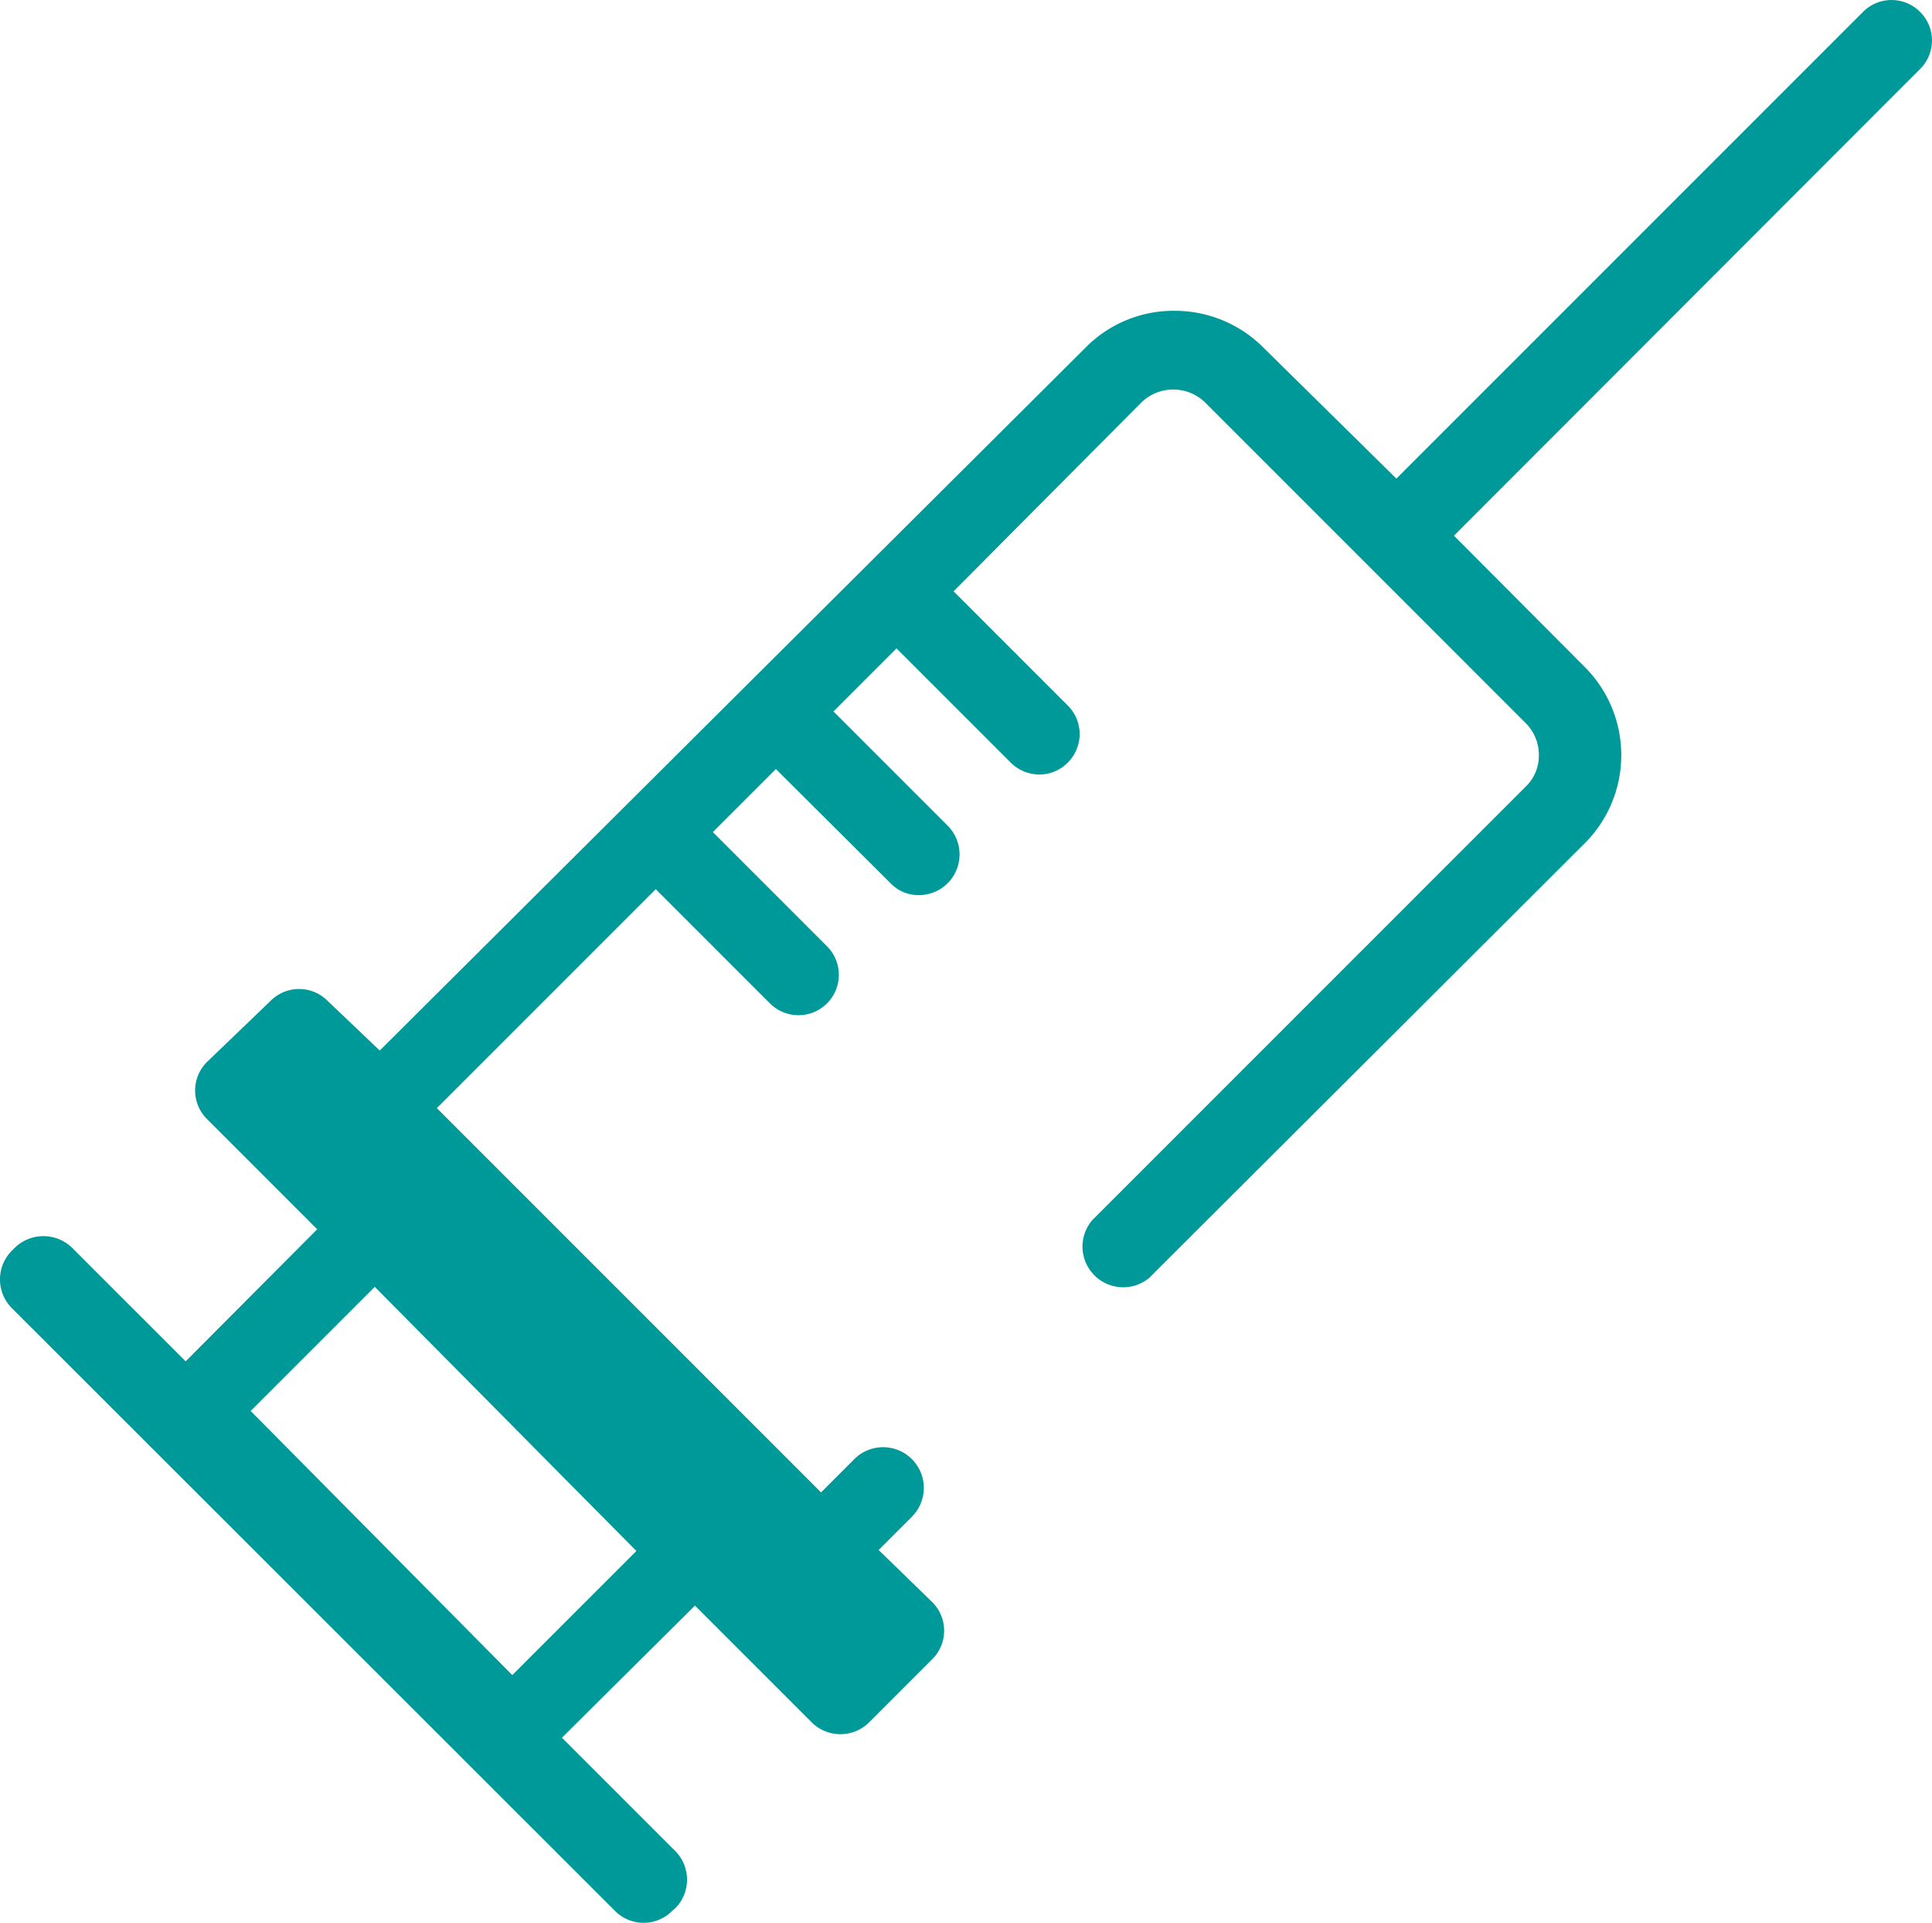
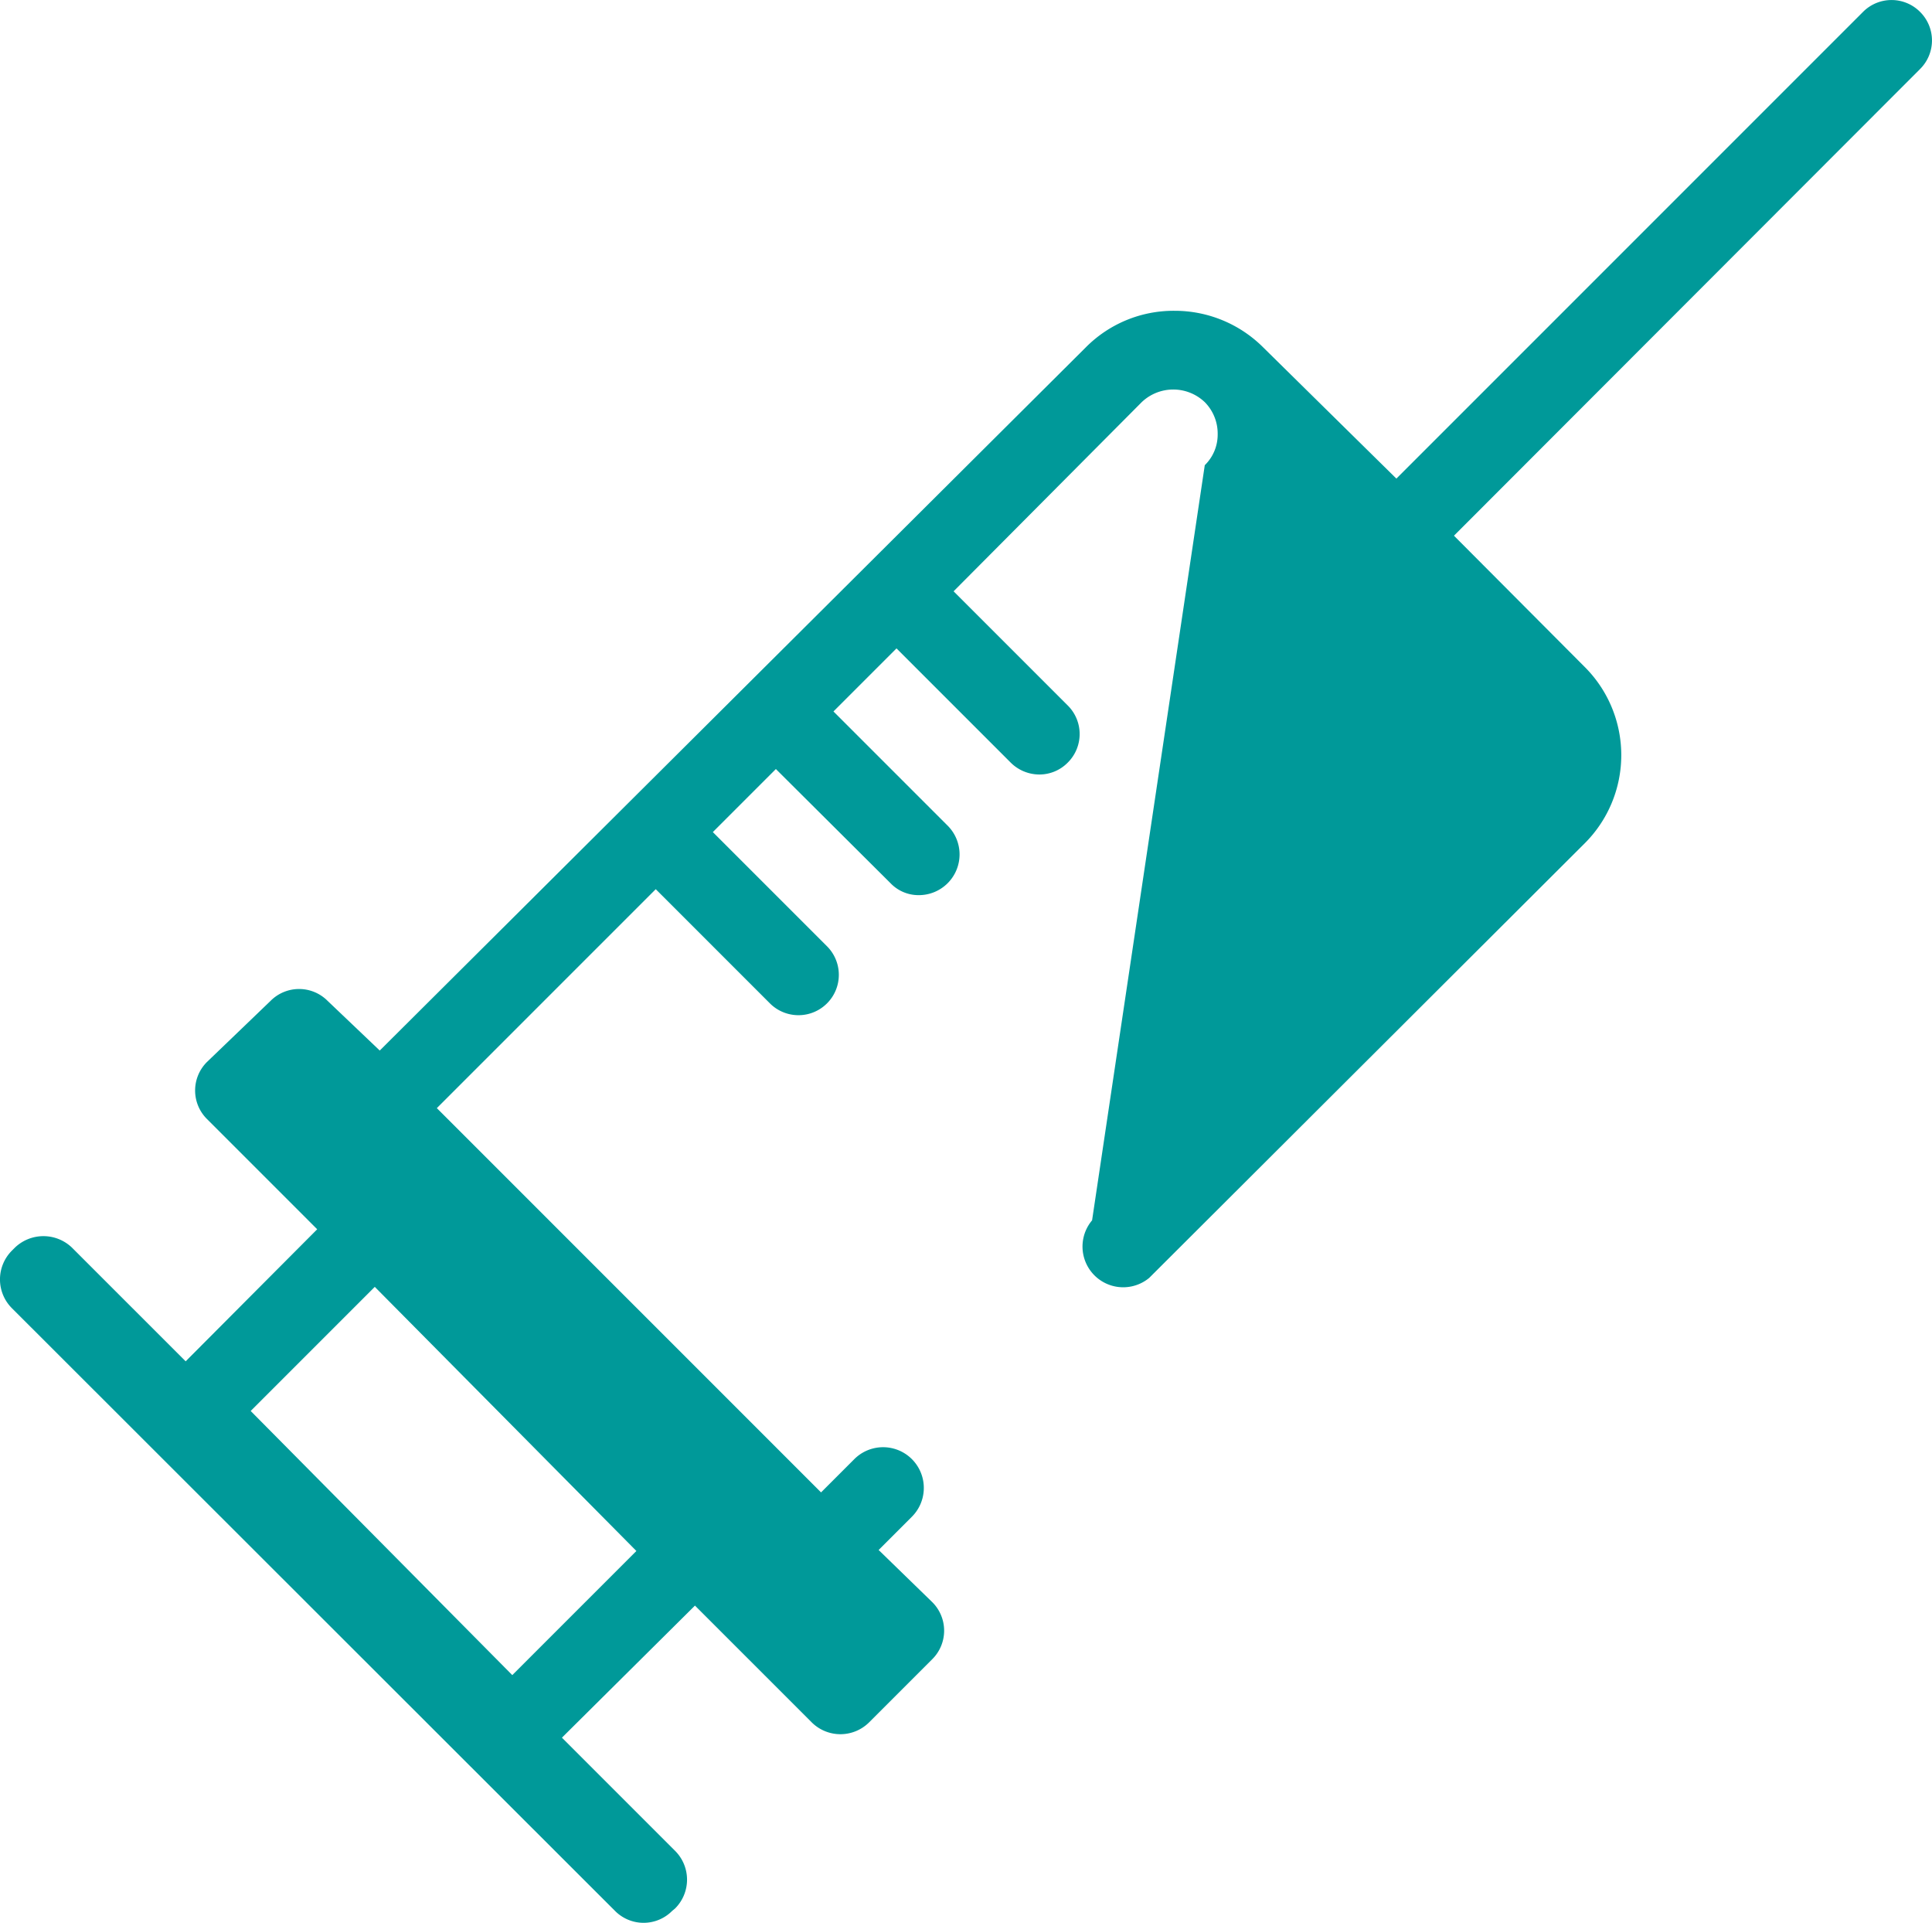
<svg xmlns="http://www.w3.org/2000/svg" viewBox="0 0 38.92 38.73">
  <defs>
    <style>.cls-1{fill:#099;}</style>
  </defs>
  <title>vacuna-ico-green</title>
  <g id="Capa_2" data-name="Capa 2">
    <g id="Capa_2-2" data-name="Capa 2">
-       <path class="cls-1" d="M38.68.24a.81.81,0,0,0-1.15,0l-9.4,9.4L25.45,7a2.52,2.52,0,0,0-1.79-.74A2.49,2.49,0,0,0,21.87,7L7.65,21.16l-1.05-1a.81.81,0,0,0-1.15,0L4.17,21.39a.81.81,0,0,0,0,1.15l2.22,2.22L3.74,27.42,1.45,25.13a.83.83,0,0,0-1.15,0l-.06.06a.82.82,0,0,0,0,1.16L12.39,38.49a.81.81,0,0,0,1.15,0l.06-.05a.82.82,0,0,0,0-1.16L11.32,35,14,32.34l2.35,2.35a.82.82,0,0,0,1.16,0l1.27-1.27a.81.81,0,0,0,0-1.15L17.7,31.22l.67-.67a.82.82,0,0,0-1.16-1.16l-.67.67L8.8,22.32l4.41-4.41,2.3,2.3a.81.81,0,0,0,1.15-1.15l-2.3-2.3,1.27-1.27,2.31,2.3a.78.78,0,0,0,.57.24.82.82,0,0,0,.58-1.4l-2.3-2.3,1.27-1.27,2.3,2.3a.82.82,0,0,0,.58.24.8.8,0,0,0,.57-.24.81.81,0,0,0,0-1.15l-2.3-2.3L23,8.1a.92.92,0,0,1,1.27,0l6.47,6.47a.9.9,0,0,1,.26.64.86.86,0,0,1-.26.63L22,24.58a.82.82,0,0,0,1.15,1.16L31.91,17a2.51,2.51,0,0,0,0-3.58l-2.62-2.63,9.39-9.4a.81.81,0,0,0,0-1.15m-25.86,31-2.5,2.5L5.05,28.42l2.5-2.5Z" />
+       <path class="cls-1" d="M38.68.24a.81.81,0,0,0-1.15,0l-9.4,9.4L25.45,7a2.52,2.52,0,0,0-1.79-.74A2.49,2.49,0,0,0,21.87,7L7.65,21.16l-1.05-1a.81.81,0,0,0-1.15,0L4.17,21.39a.81.81,0,0,0,0,1.15l2.22,2.22L3.74,27.42,1.45,25.13a.83.83,0,0,0-1.15,0l-.06.06a.82.82,0,0,0,0,1.16L12.39,38.49a.81.81,0,0,0,1.15,0l.06-.05a.82.82,0,0,0,0-1.16L11.32,35,14,32.34l2.35,2.35a.82.82,0,0,0,1.16,0l1.27-1.27a.81.81,0,0,0,0-1.15L17.7,31.22l.67-.67a.82.82,0,0,0-1.16-1.16l-.67.67L8.8,22.32l4.41-4.41,2.3,2.3a.81.81,0,0,0,1.15-1.15l-2.3-2.3,1.27-1.27,2.31,2.3a.78.78,0,0,0,.57.24.82.82,0,0,0,.58-1.4l-2.3-2.3,1.27-1.27,2.3,2.3a.82.82,0,0,0,.58.24.8.8,0,0,0,.57-.24.81.81,0,0,0,0-1.15l-2.3-2.3L23,8.1a.92.92,0,0,1,1.27,0a.9.9,0,0,1,.26.64.86.86,0,0,1-.26.63L22,24.58a.82.82,0,0,0,1.15,1.16L31.91,17a2.51,2.51,0,0,0,0-3.58l-2.62-2.63,9.39-9.4a.81.81,0,0,0,0-1.15m-25.86,31-2.5,2.5L5.05,28.42l2.5-2.5Z" />
    </g>
  </g>
</svg>